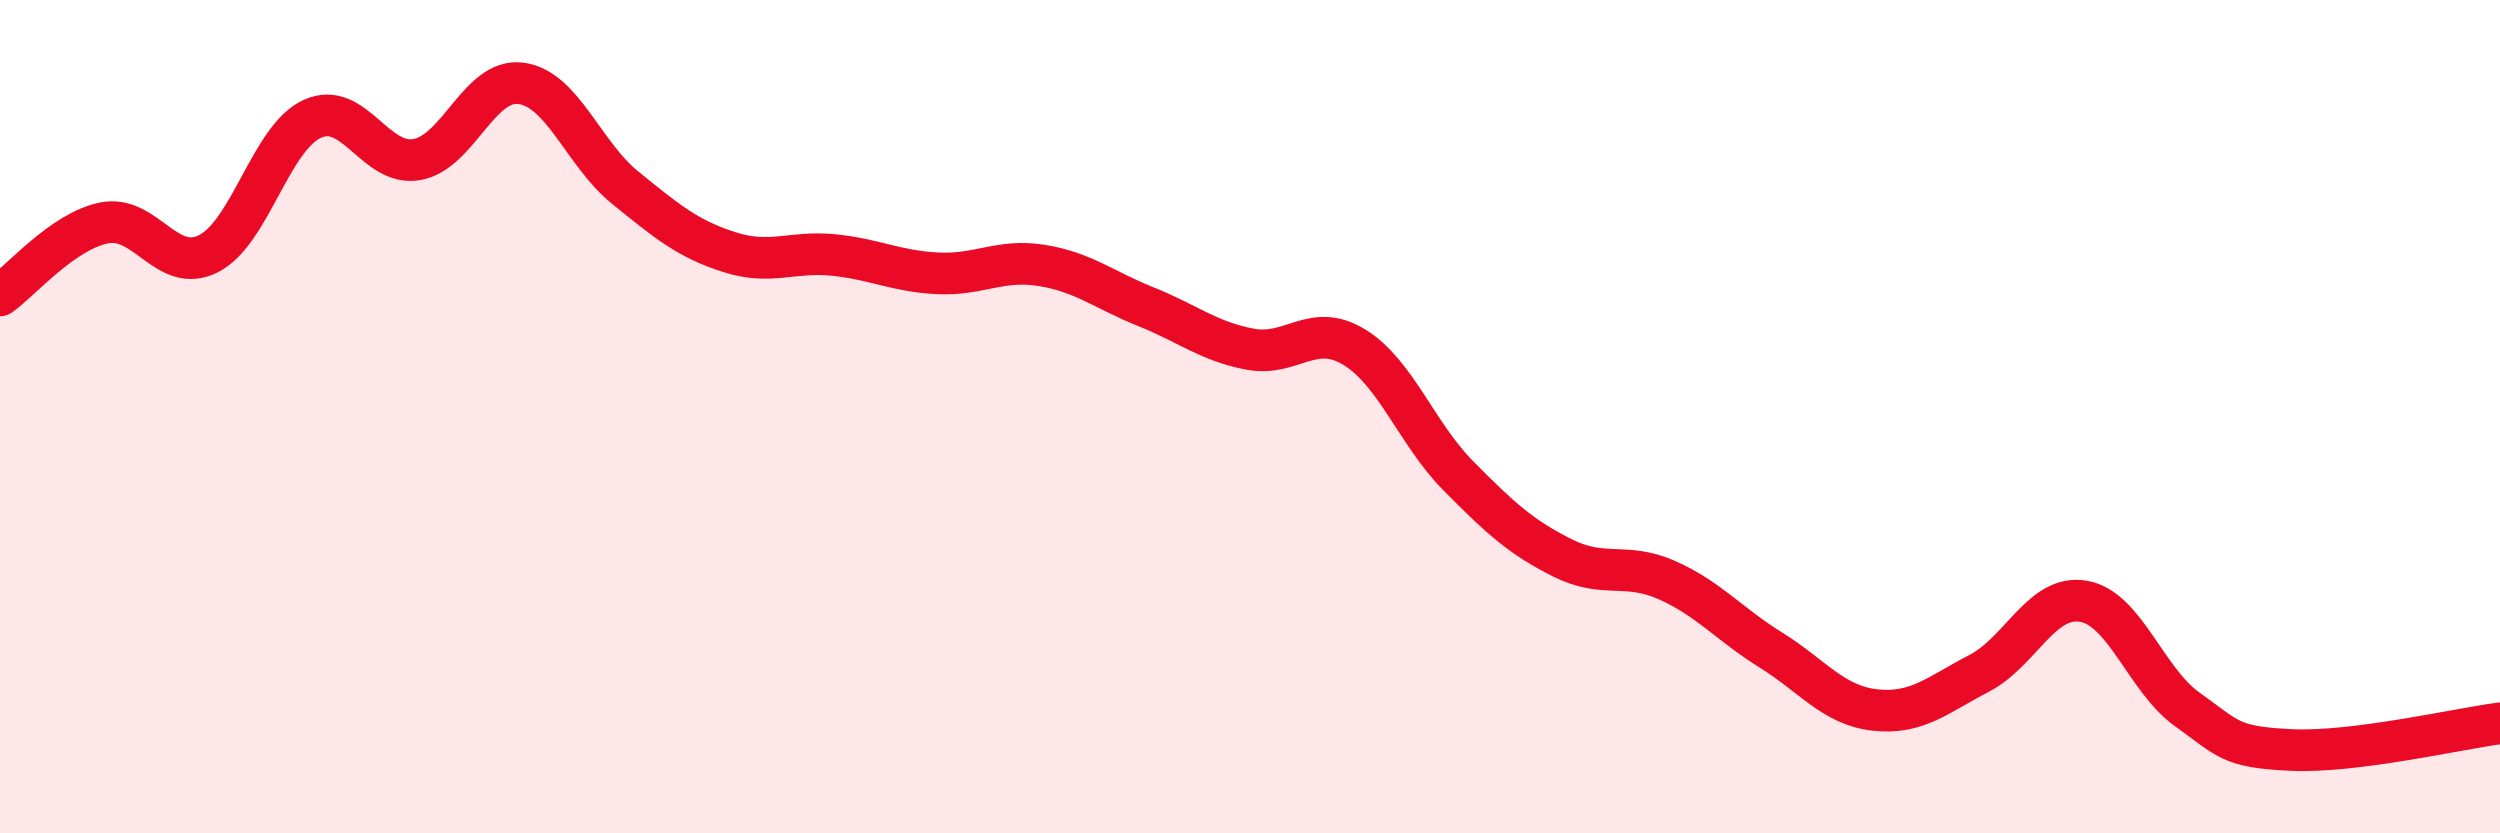
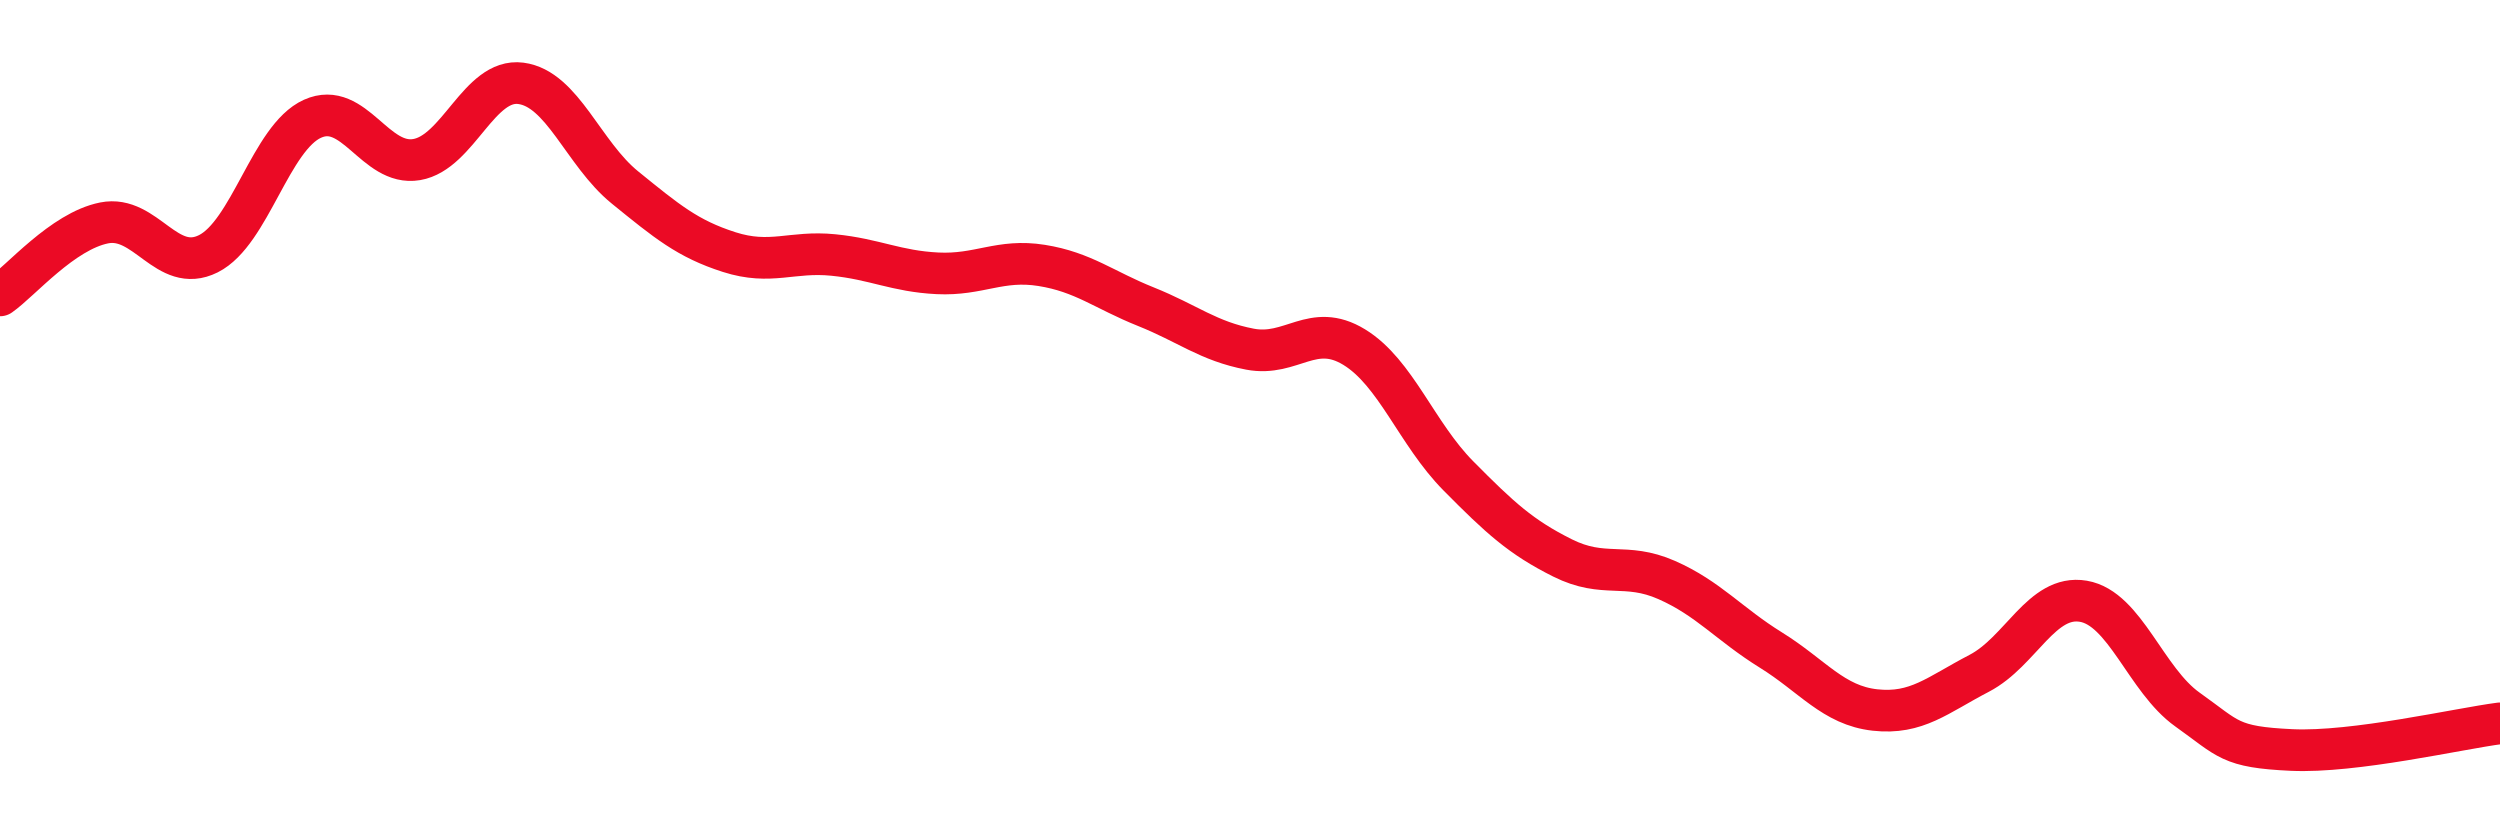
<svg xmlns="http://www.w3.org/2000/svg" width="60" height="20" viewBox="0 0 60 20">
-   <path d="M 0,7.09 C 0.5,6.74 1.5,5.55 2.5,5.35 C 3.5,5.15 4,6.59 5,6.09 C 6,5.59 6.5,3.3 7.5,2.85 C 8.5,2.4 9,4 10,3.83 C 11,3.66 11.5,1.87 12.5,2 C 13.5,2.13 14,3.69 15,4.5 C 16,5.31 16.5,5.73 17.5,6.05 C 18.5,6.37 19,6.02 20,6.12 C 21,6.22 21.5,6.51 22.5,6.56 C 23.5,6.61 24,6.21 25,6.37 C 26,6.53 26.5,6.96 27.5,7.36 C 28.5,7.76 29,8.19 30,8.38 C 31,8.57 31.5,7.72 32.5,8.33 C 33.5,8.94 34,10.41 35,11.42 C 36,12.43 36.5,12.89 37.5,13.39 C 38.5,13.89 39,13.48 40,13.92 C 41,14.36 41.5,14.98 42.5,15.6 C 43.5,16.22 44,16.93 45,17.04 C 46,17.15 46.5,16.68 47.5,16.16 C 48.5,15.64 49,14.26 50,14.43 C 51,14.6 51.5,16.32 52.5,17.03 C 53.5,17.74 53.5,17.93 55,18 C 56.5,18.07 59,17.49 60,17.36L60 20L0 20Z" fill="#EB0A25" opacity="0.1" stroke-linecap="round" stroke-linejoin="round" />
  <path d="M 0,7.09 C 0.5,6.74 1.5,5.55 2.5,5.35 C 3.5,5.15 4,6.59 5,6.09 C 6,5.59 6.5,3.3 7.5,2.85 C 8.5,2.4 9,4 10,3.83 C 11,3.66 11.5,1.87 12.5,2 C 13.5,2.13 14,3.69 15,4.5 C 16,5.31 16.5,5.73 17.5,6.05 C 18.5,6.37 19,6.02 20,6.12 C 21,6.22 21.5,6.51 22.5,6.56 C 23.5,6.61 24,6.21 25,6.37 C 26,6.53 26.5,6.96 27.5,7.36 C 28.5,7.76 29,8.19 30,8.38 C 31,8.57 31.5,7.72 32.5,8.33 C 33.5,8.94 34,10.41 35,11.42 C 36,12.43 36.5,12.89 37.5,13.39 C 38.5,13.89 39,13.48 40,13.92 C 41,14.36 41.5,14.98 42.5,15.6 C 43.5,16.22 44,16.93 45,17.04 C 46,17.15 46.5,16.68 47.5,16.16 C 48.5,15.64 49,14.26 50,14.43 C 51,14.6 51.5,16.32 52.5,17.03 C 53.5,17.74 53.5,17.93 55,18 C 56.5,18.07 59,17.49 60,17.36" stroke="#EB0A25" stroke-width="1" fill="none" stroke-linecap="round" stroke-linejoin="round" />
</svg>